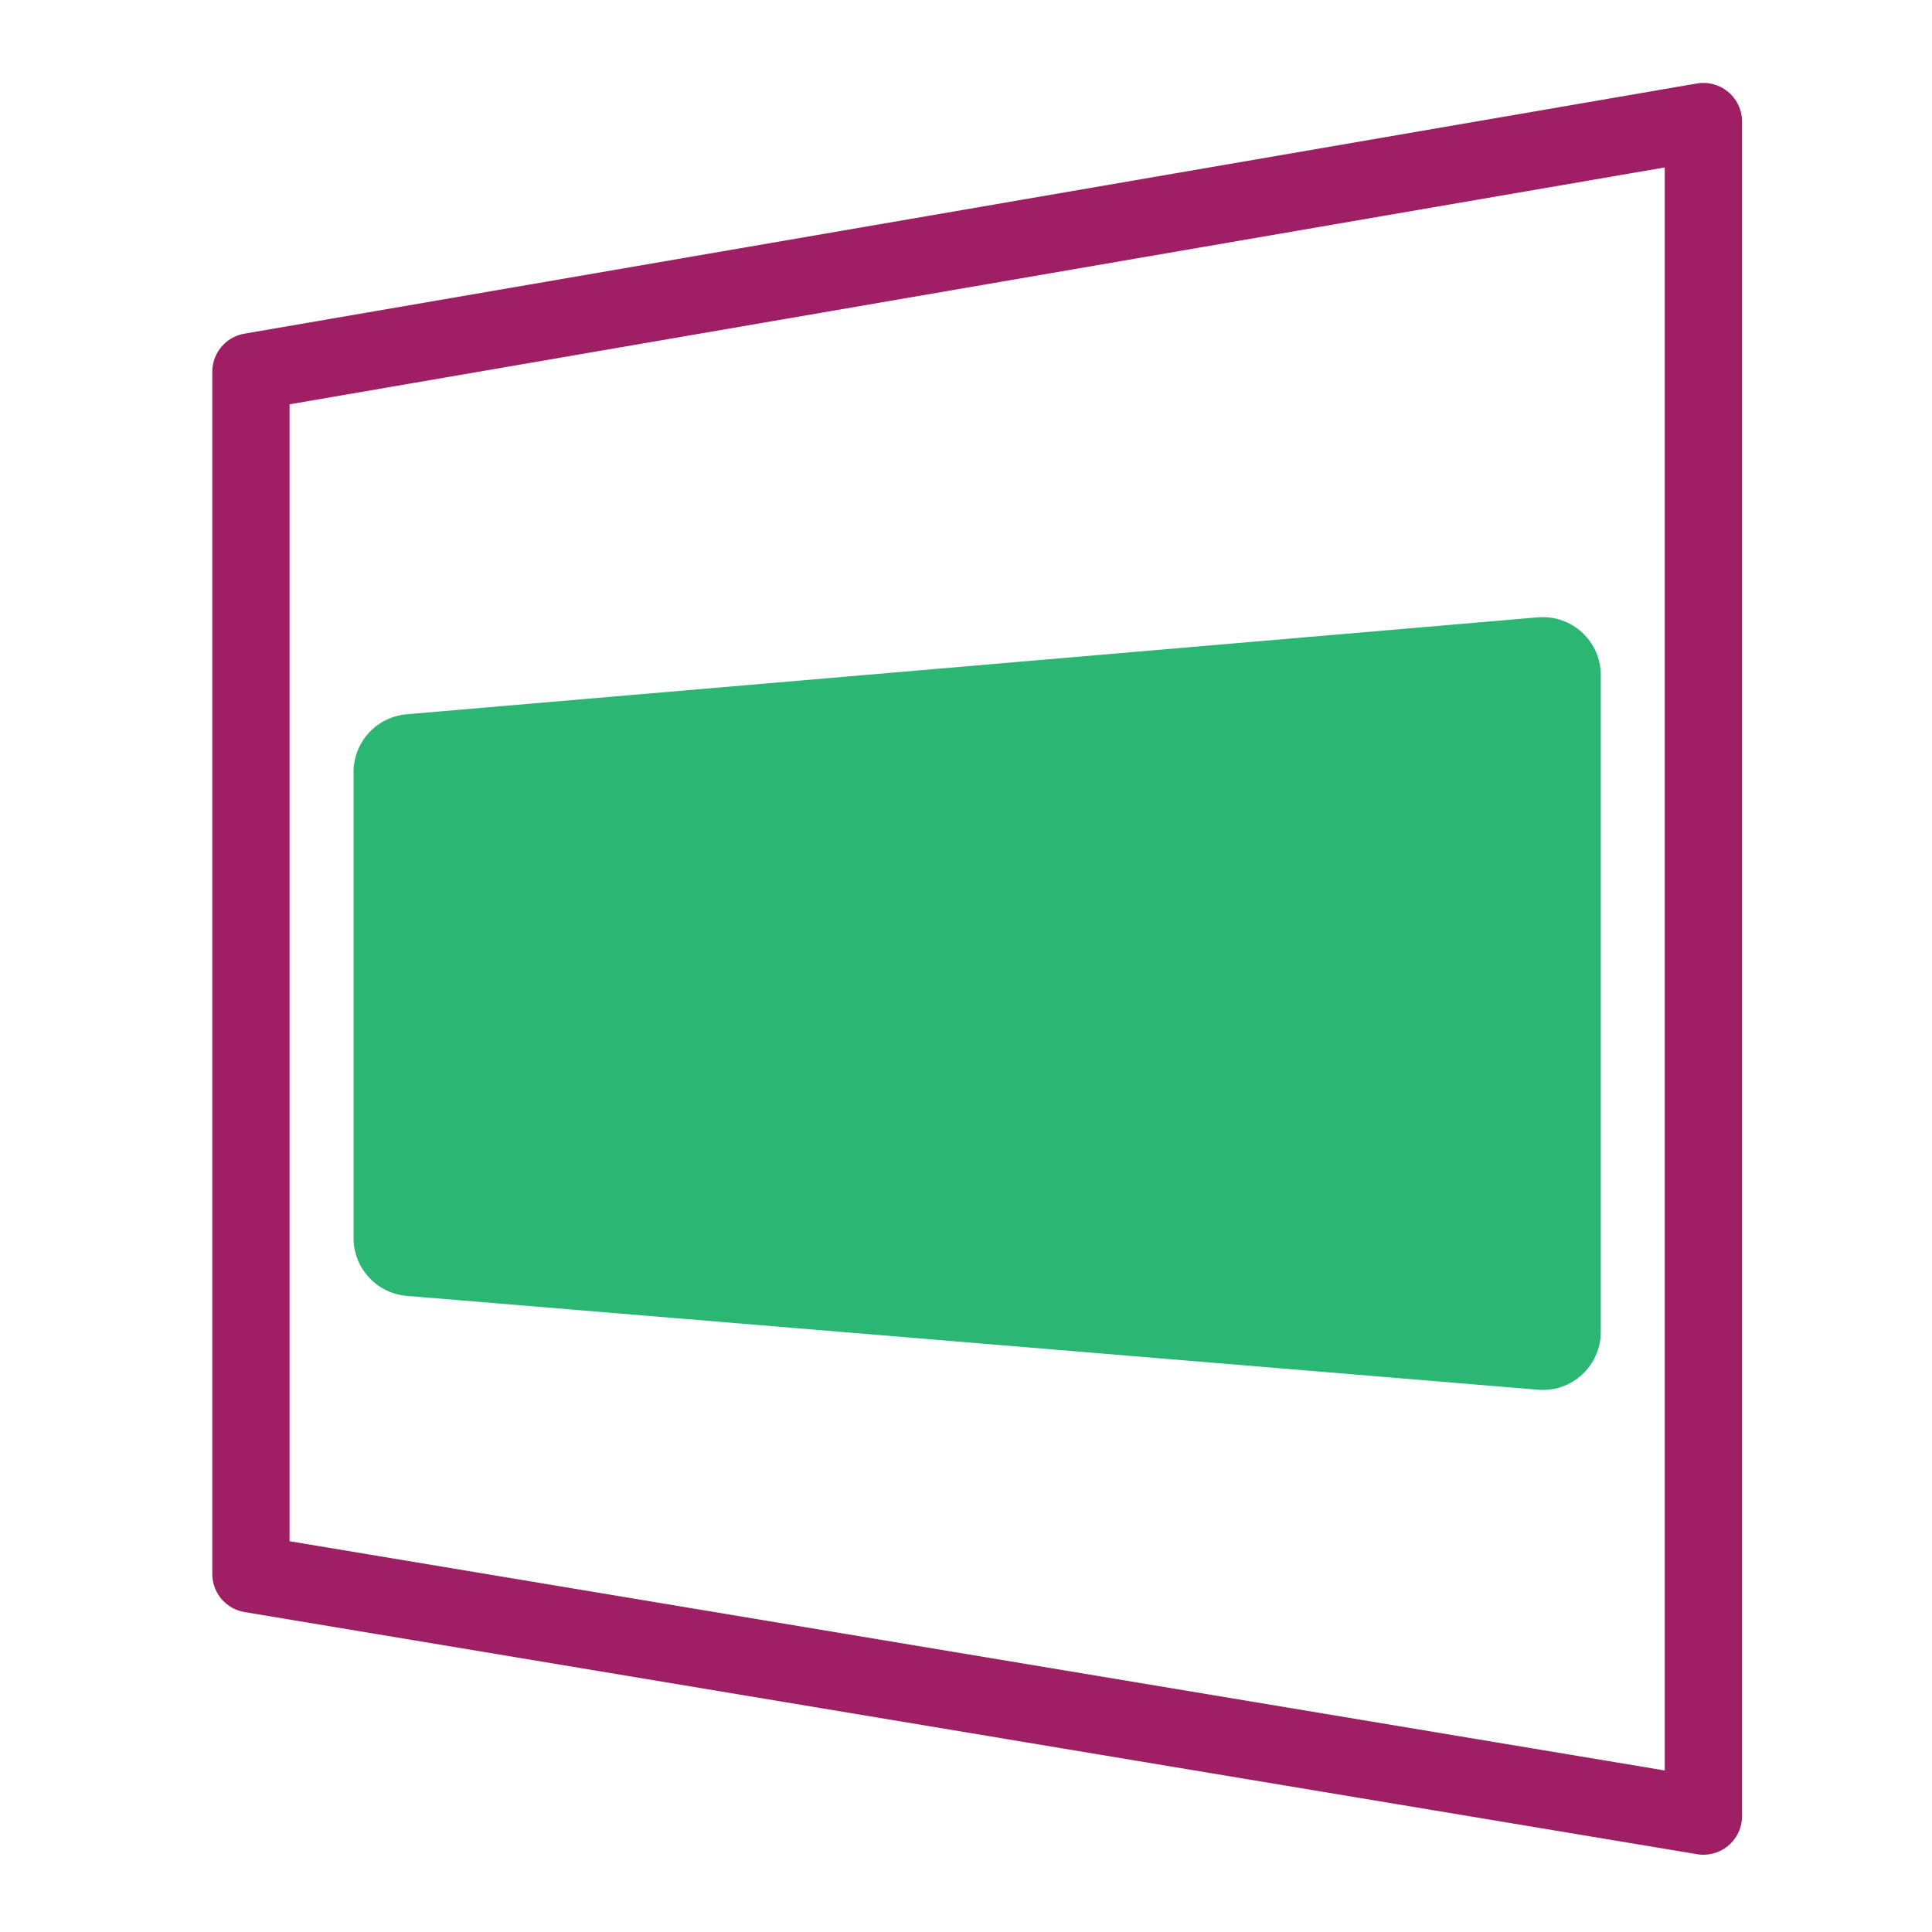
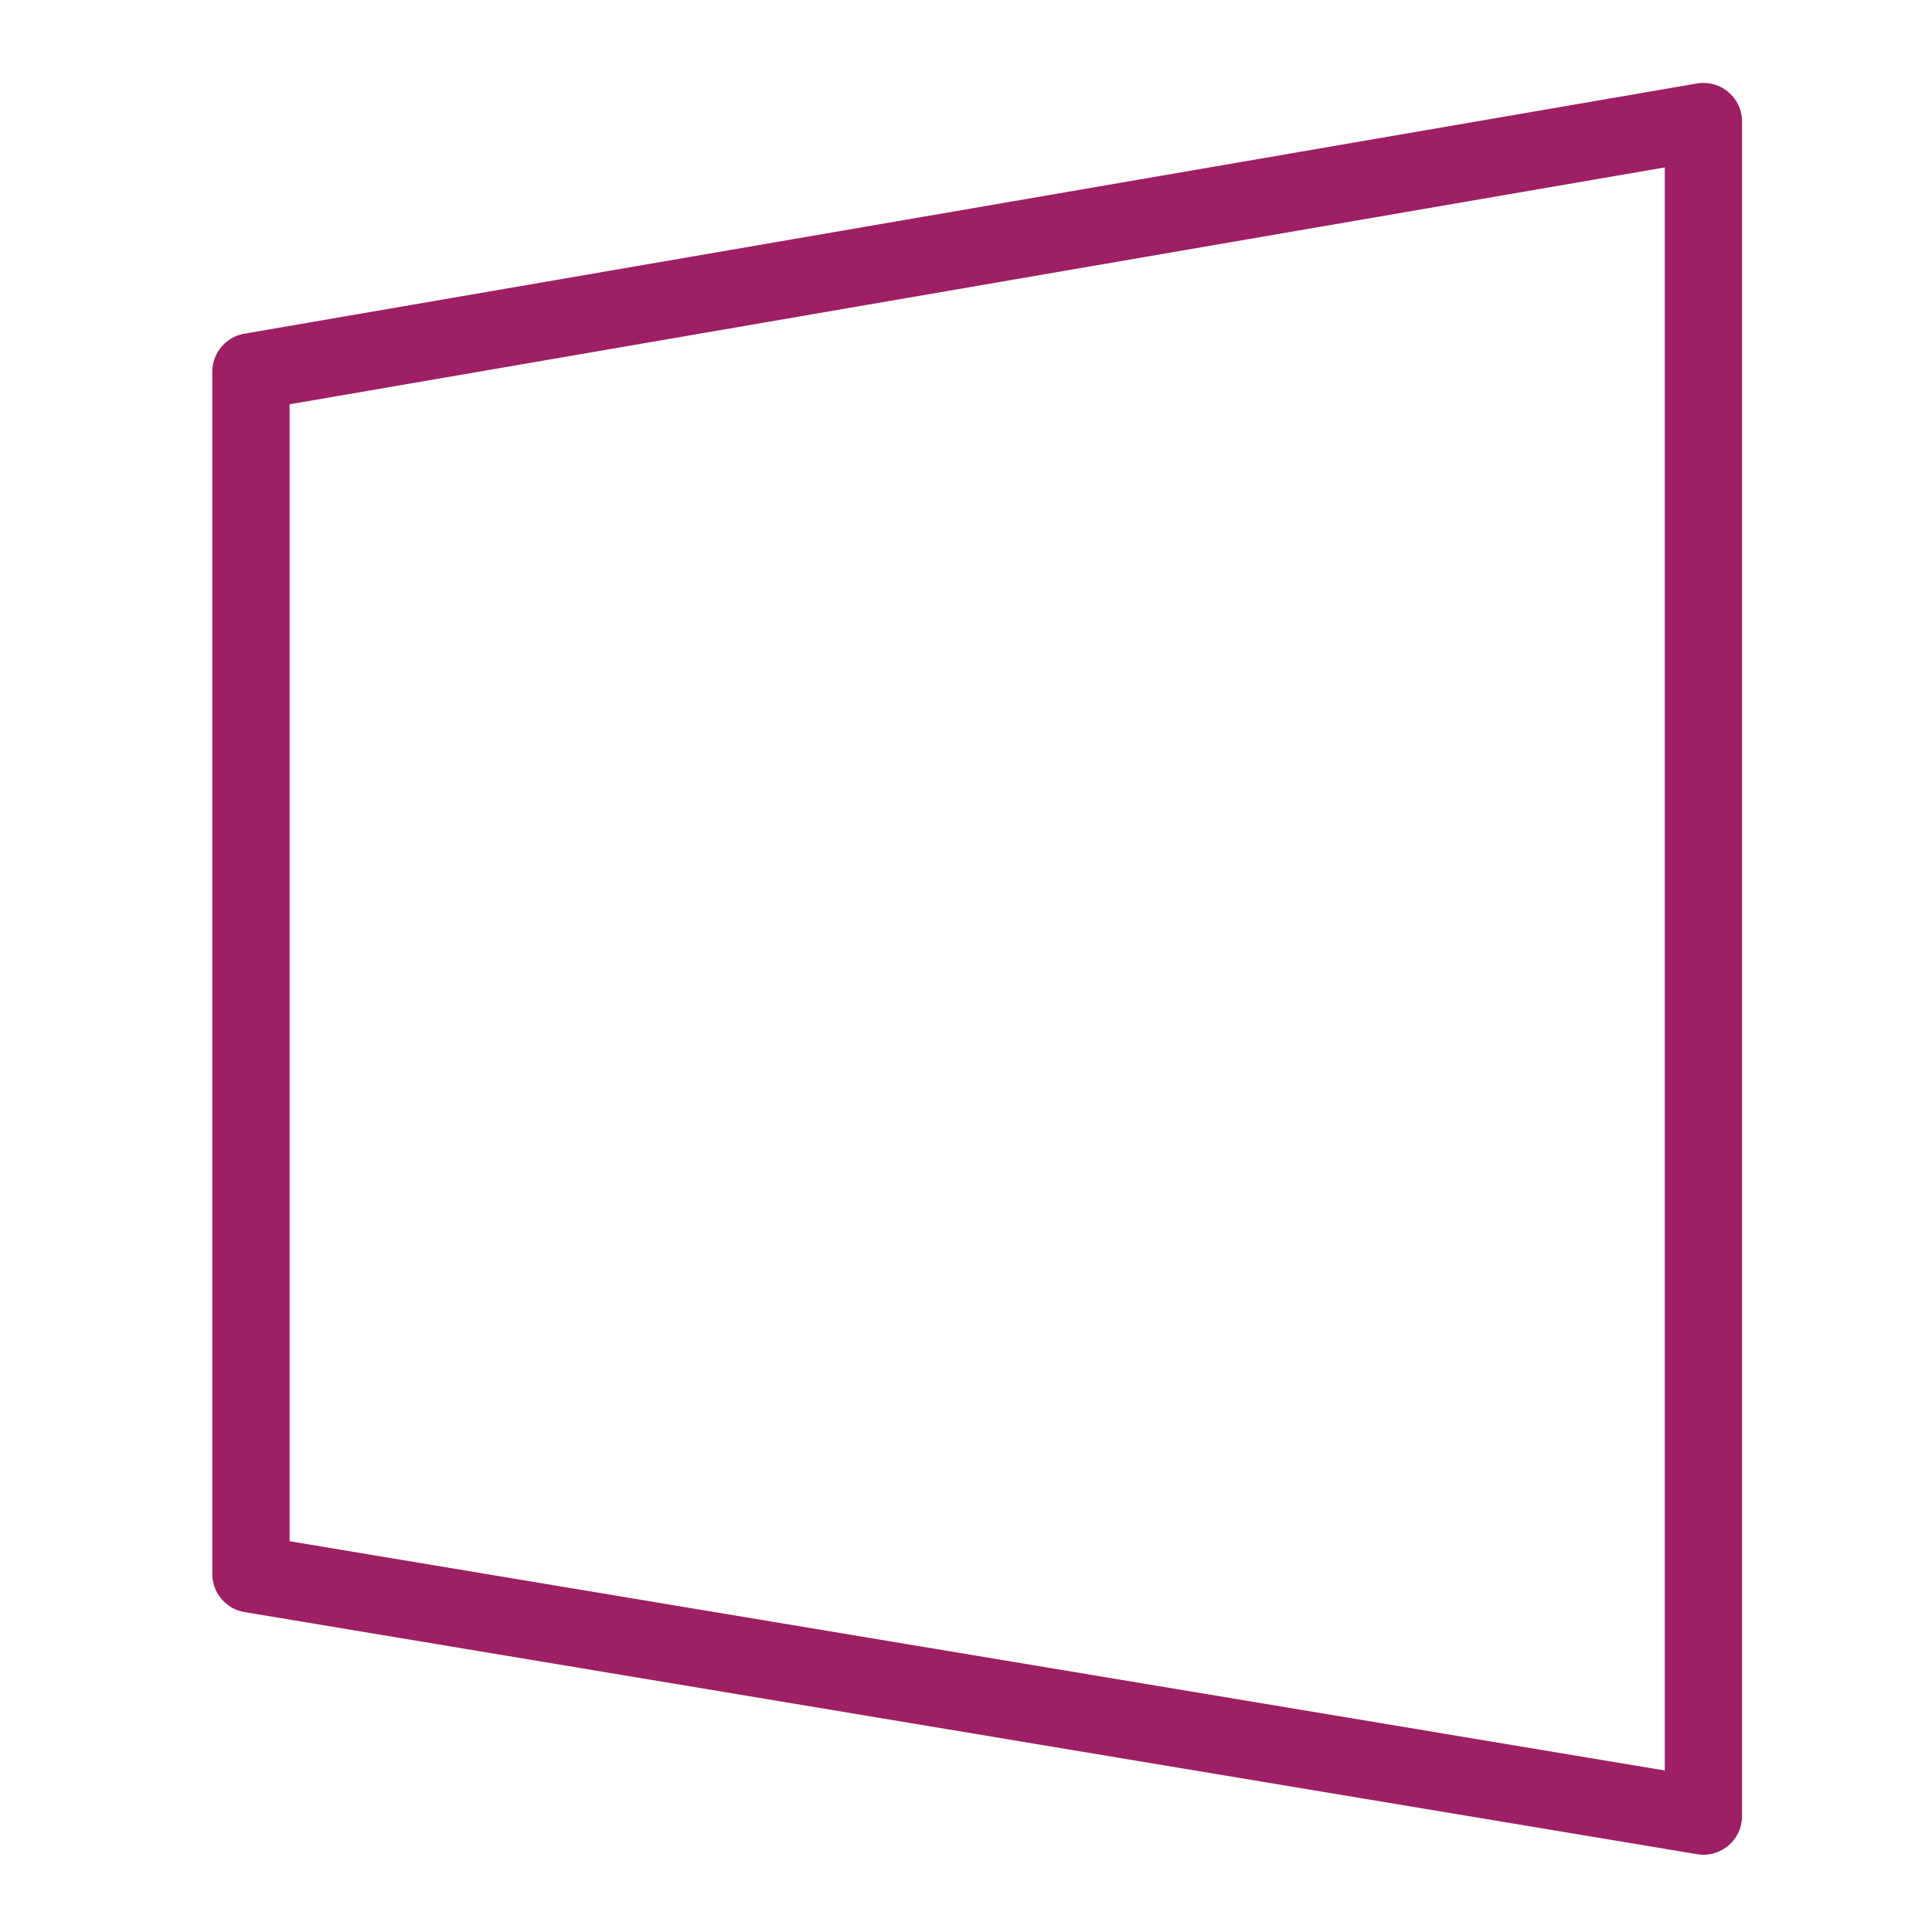
<svg xmlns="http://www.w3.org/2000/svg" id="Layer_1" x="0px" y="0px" width="50px" height="50px" viewBox="0 0 50 50" xml:space="preserve">
  <polygon fill="none" stroke="#9E1F63" stroke-width="2" stroke-linecap="round" stroke-linejoin="round" points="44.084,47 44.084,3.146 6.494,9.621 6.494,40.734 " />
-   <polygon fill="#2BB673" stroke="#2BB673" stroke-width="3" stroke-linecap="round" stroke-linejoin="round" points="39.928,34.471 39.928,17.471 10.65,19.98 10.65,32.042 " />
</svg>